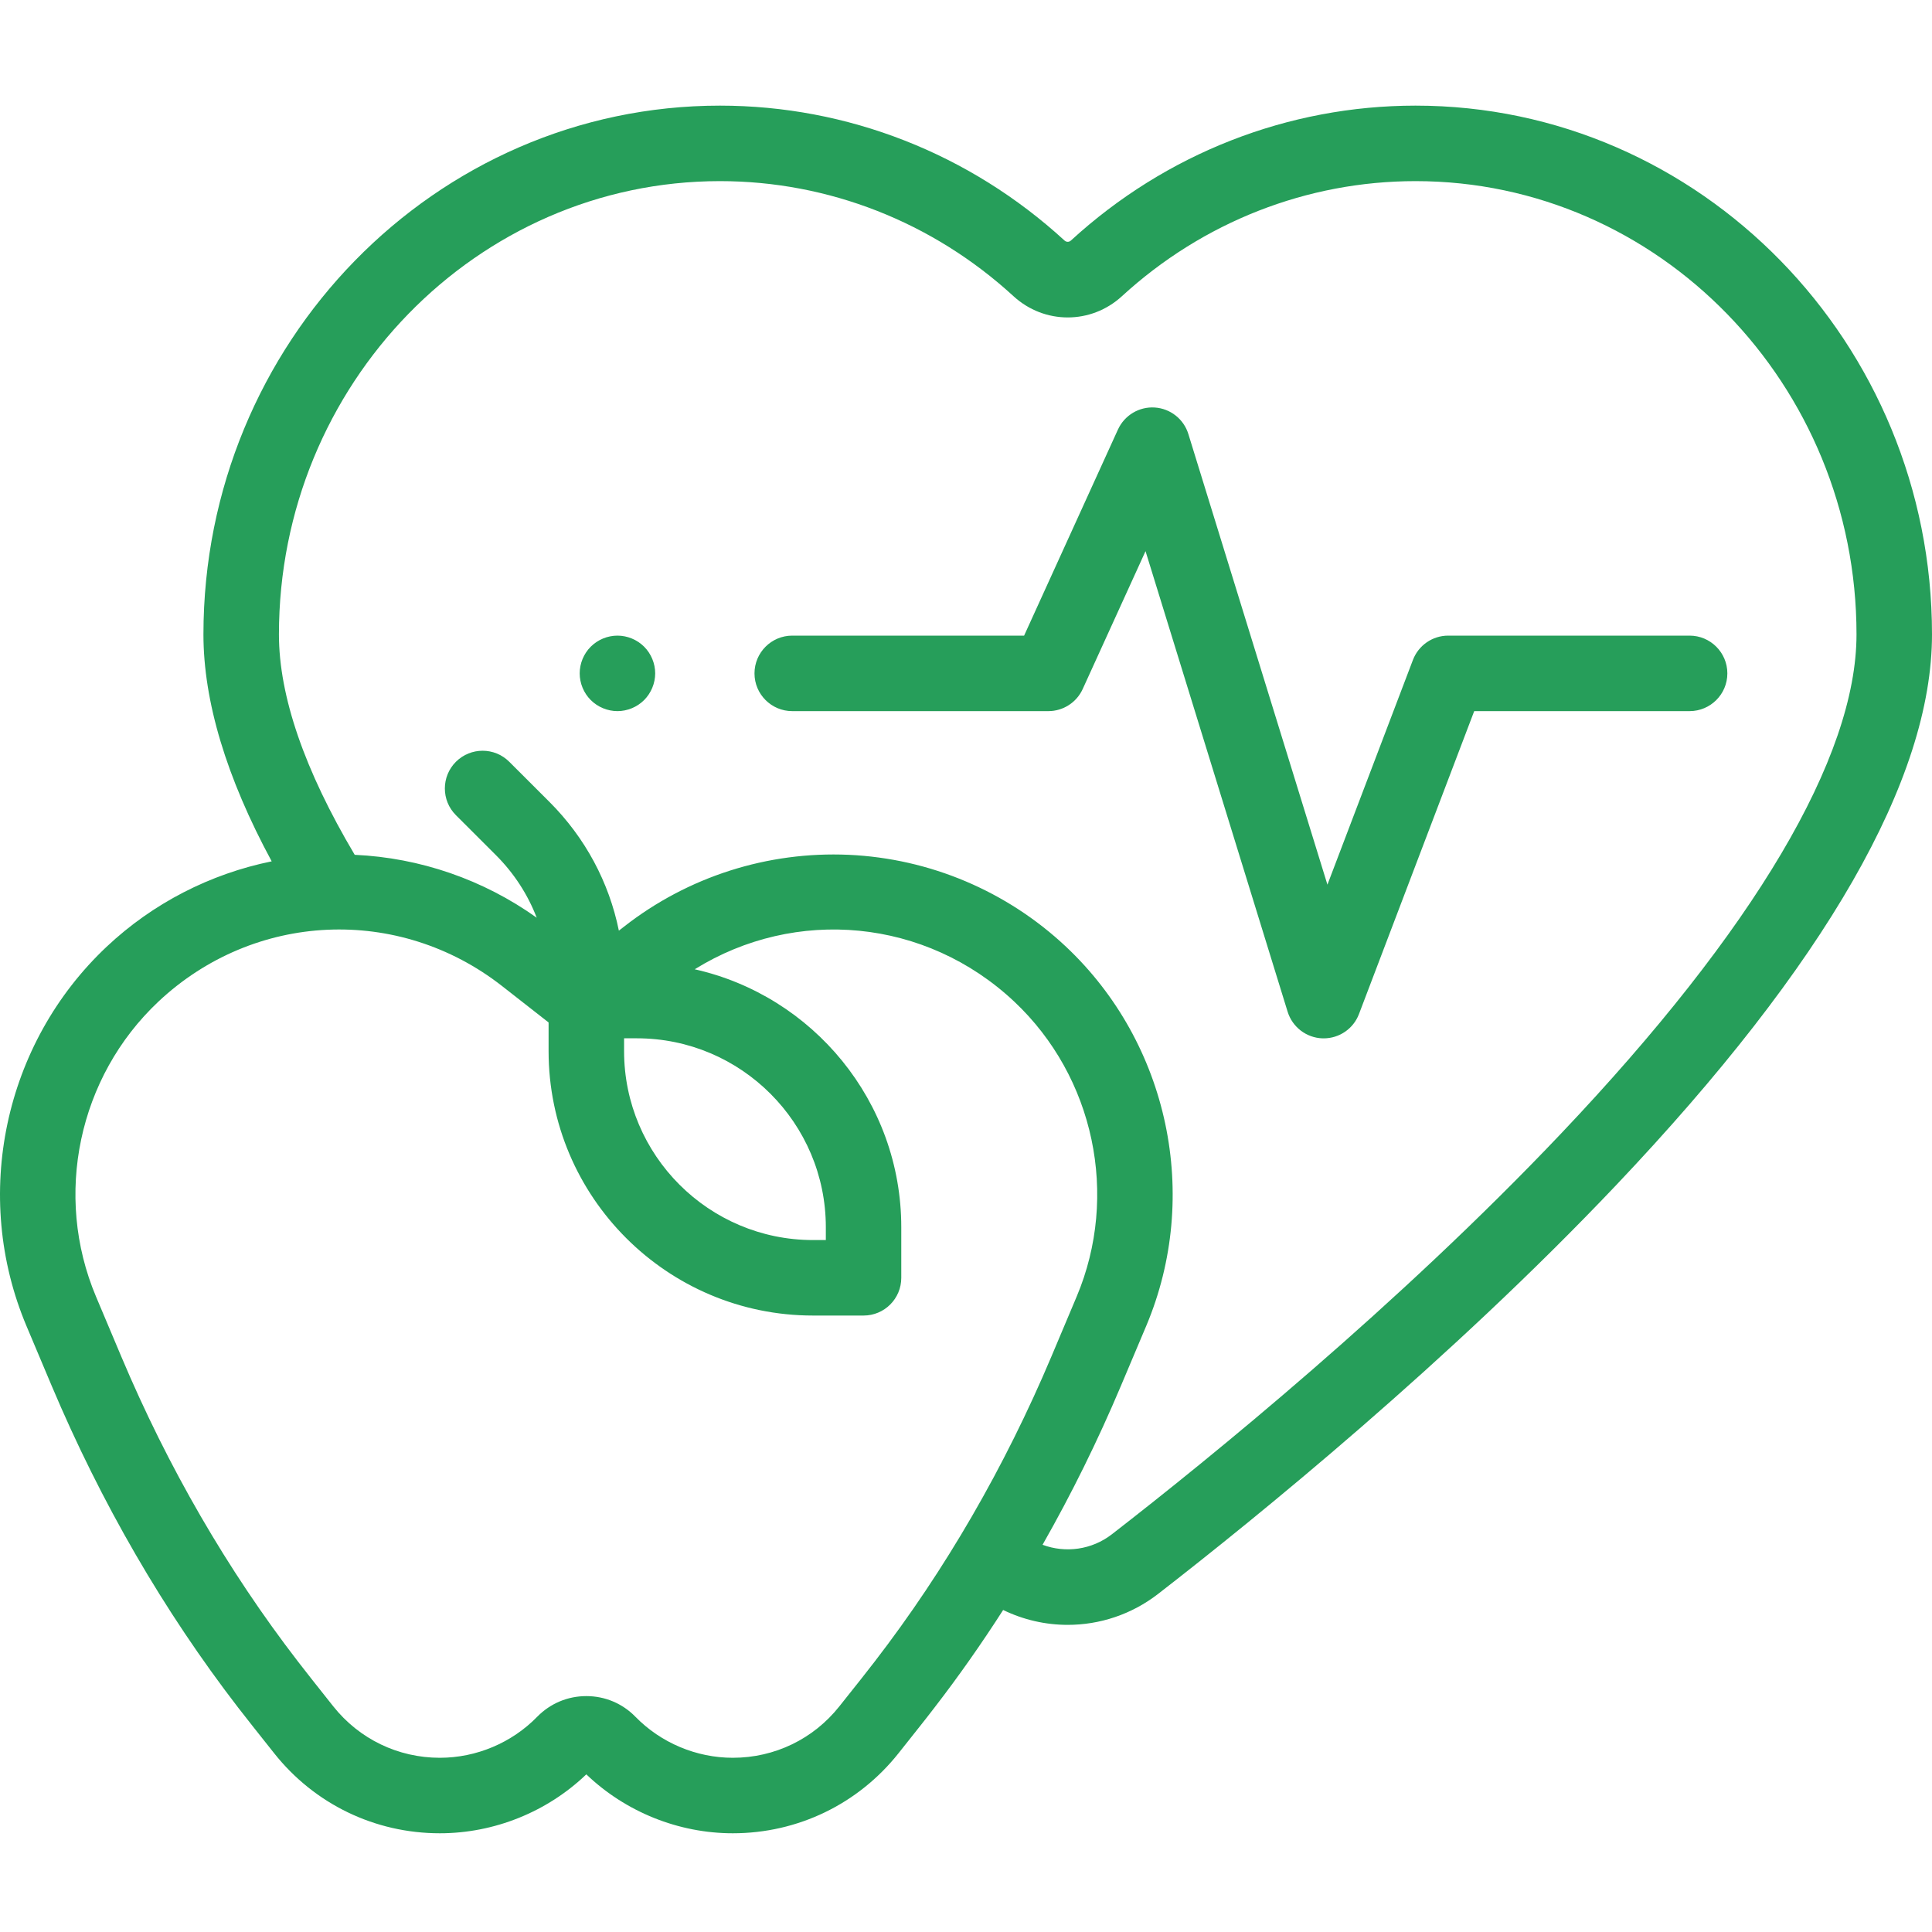
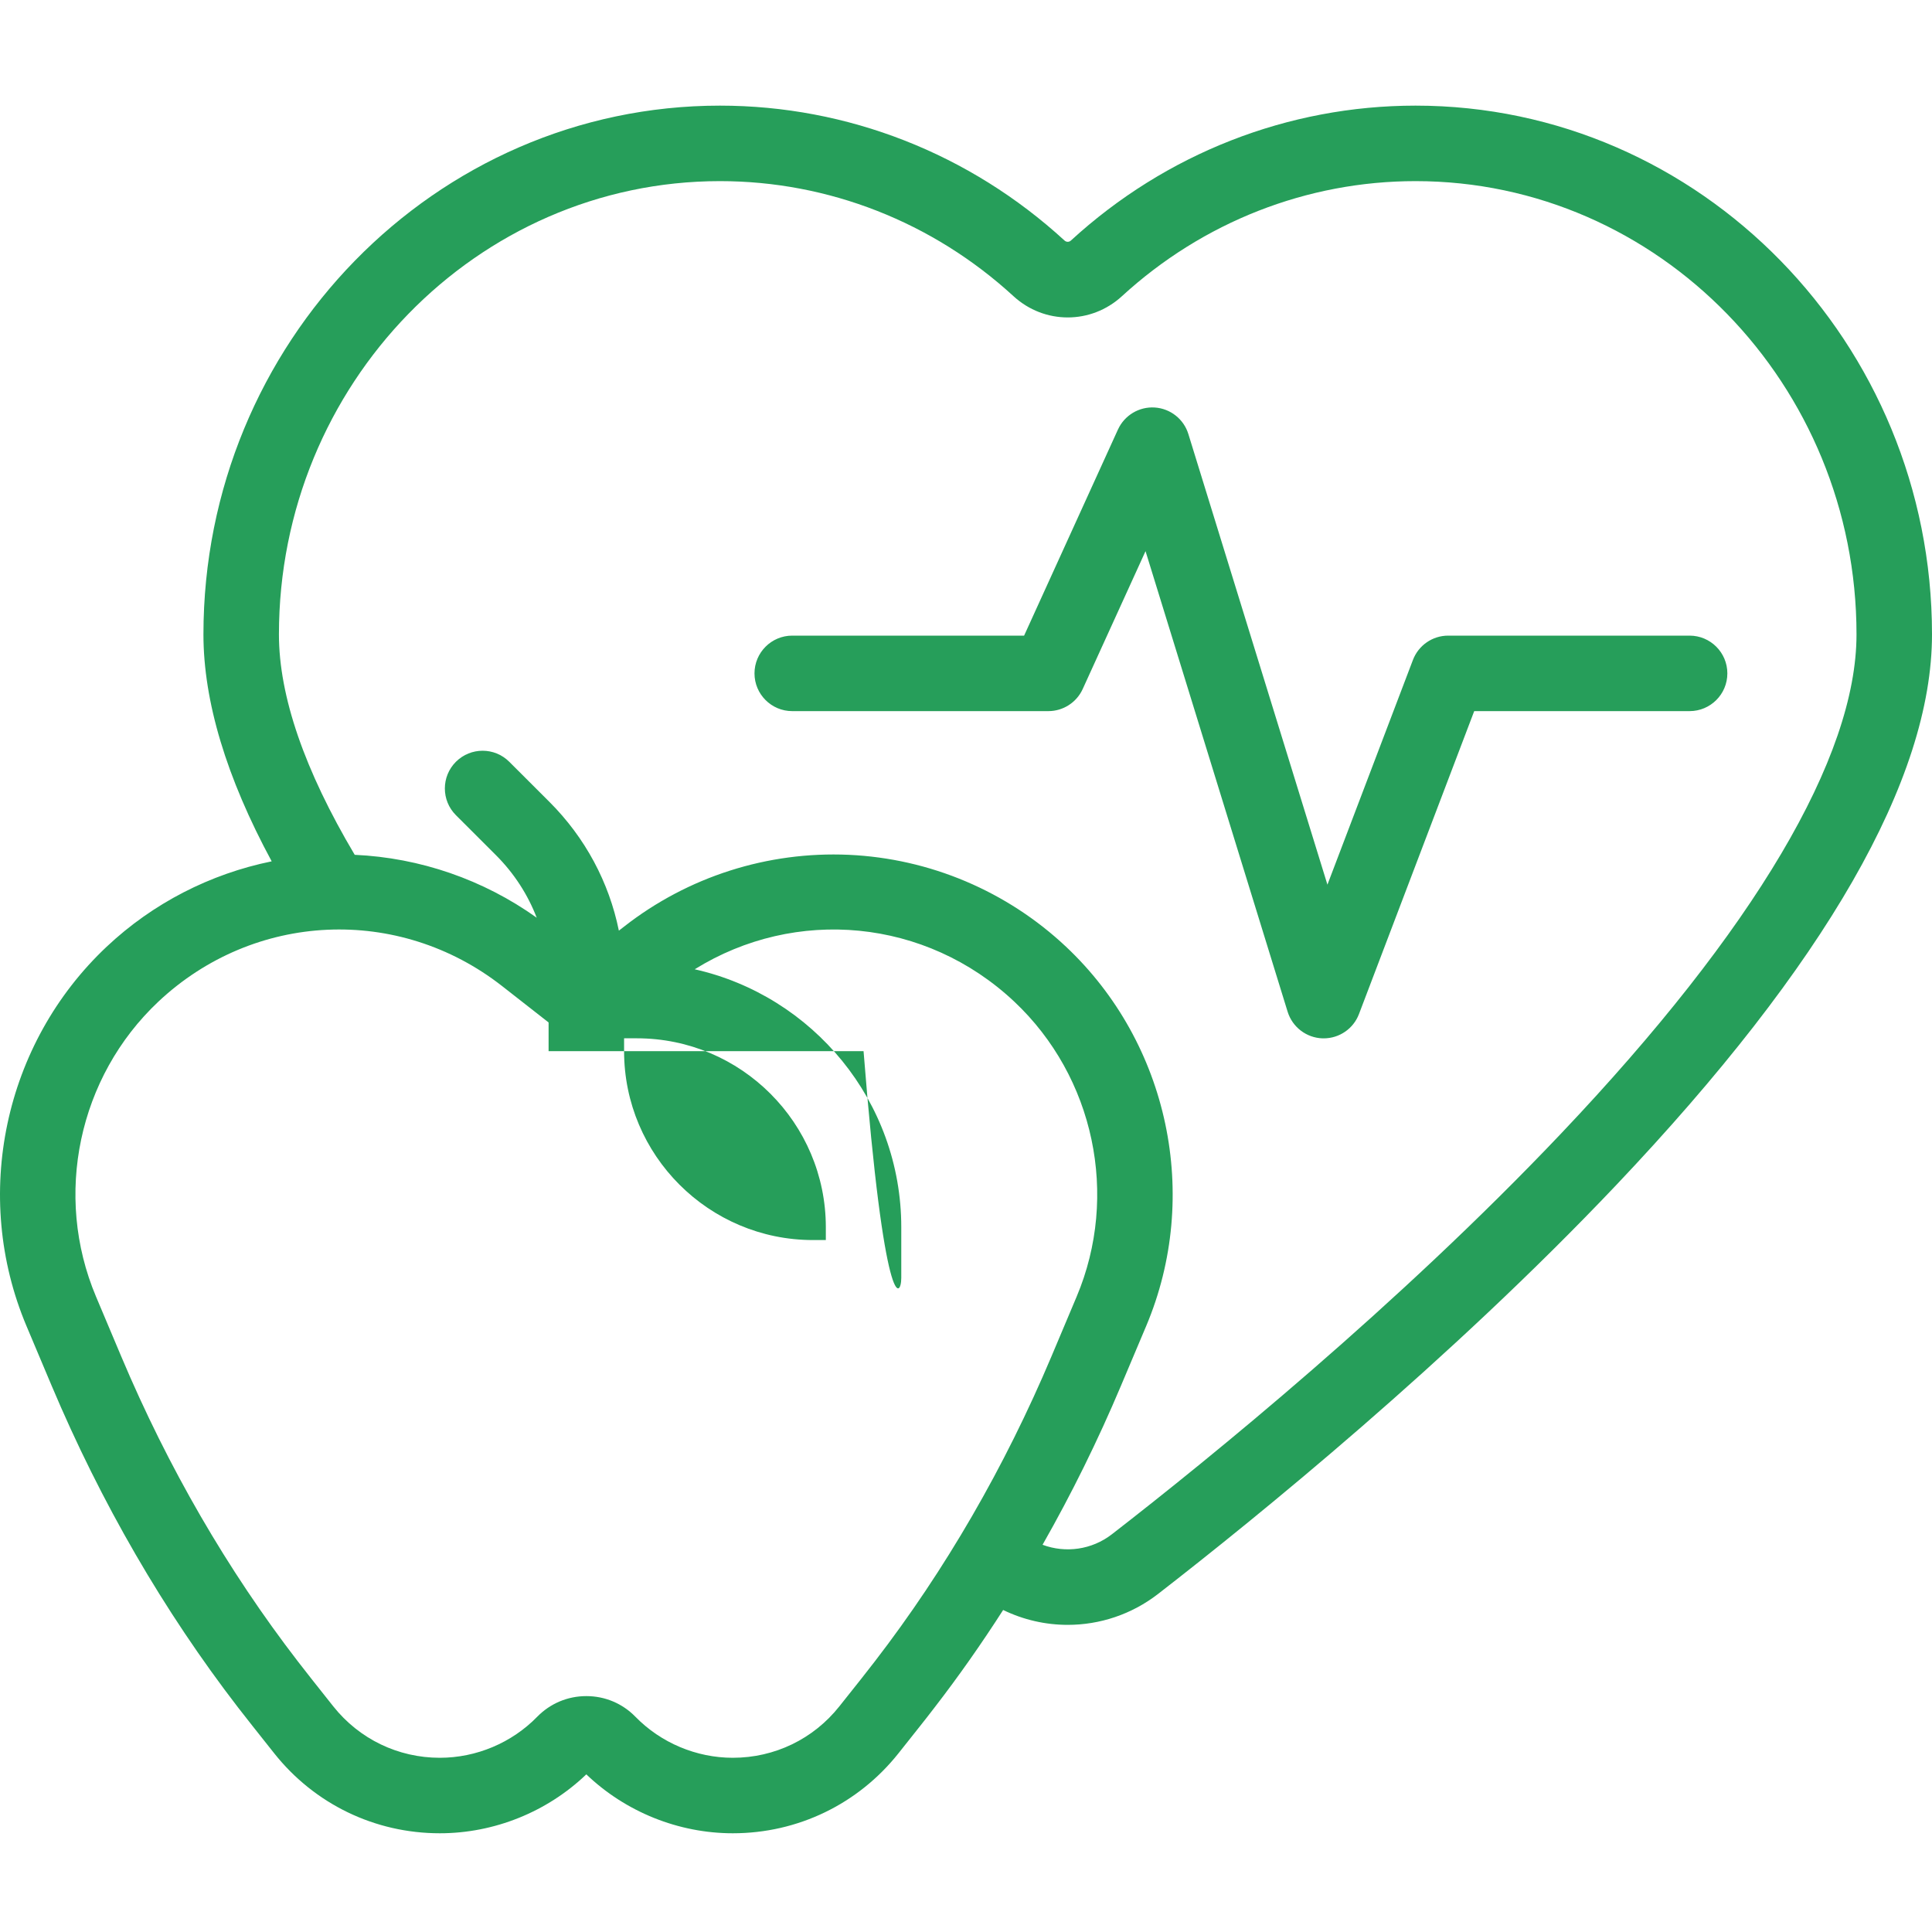
<svg xmlns="http://www.w3.org/2000/svg" width="40" height="40" viewBox="0 0 40 40" fill="none">
-   <path d="M29.307 2.187C26.669 2.187 24.135 3.179 22.172 4.98C22.134 5.015 22.078 5.015 22.04 4.98C20.077 3.179 17.543 2.187 14.906 2.187C9.009 2.187 4.212 7.099 4.212 13.135C4.212 14.521 4.688 16.099 5.625 17.833C4.351 18.093 3.165 18.7 2.209 19.6C0.079 21.603 -0.588 24.759 0.548 27.453L1.069 28.689C2.091 31.11 3.389 33.352 4.929 35.352C5.029 35.482 5.13 35.611 5.232 35.739L5.677 36.3C6.512 37.352 7.762 37.956 9.106 37.956C10.232 37.956 11.329 37.513 12.139 36.736C12.95 37.513 14.047 37.956 15.172 37.956C16.516 37.956 17.766 37.352 18.602 36.3L19.047 35.739C19.149 35.611 19.249 35.482 19.349 35.352C19.849 34.704 20.322 34.03 20.769 33.333C21.191 33.538 21.648 33.641 22.106 33.641C22.767 33.641 23.427 33.427 23.979 32.999C26.035 31.404 30.001 28.184 33.456 24.542C37.798 19.964 40 16.126 40 13.135C40 7.099 35.203 2.187 29.307 2.187ZM18.111 34.399C18.016 34.523 17.92 34.645 17.823 34.768L17.378 35.328C16.841 36.005 16.037 36.393 15.172 36.393C14.418 36.393 13.683 36.084 13.156 35.544C12.887 35.268 12.526 35.116 12.14 35.116H12.139C11.753 35.116 11.392 35.268 11.122 35.544C10.595 36.084 9.861 36.393 9.106 36.393C8.242 36.393 7.438 36.005 6.9 35.328L6.456 34.768C6.359 34.646 6.263 34.523 6.168 34.399C4.709 32.505 3.478 30.38 2.509 28.081L1.988 26.845C1.104 24.75 1.623 22.296 3.279 20.738C5.261 18.875 8.253 18.739 10.396 20.416L11.358 21.169V21.763C11.358 24.782 13.814 27.237 16.832 27.237H17.879C18.311 27.237 18.66 26.887 18.66 26.456V25.409C18.66 22.802 16.827 20.616 14.383 20.068C16.472 18.77 19.168 19.015 21 20.738C22.655 22.296 23.174 24.75 22.291 26.845L21.77 28.081C20.8 30.379 19.57 32.505 18.111 34.399ZM12.921 21.497H13.186C15.343 21.497 17.098 23.252 17.098 25.409V25.674H16.832C14.676 25.674 12.921 23.92 12.921 21.763V21.497ZM32.323 23.466C28.939 27.034 25.043 30.197 23.021 31.765C22.604 32.088 22.06 32.16 21.585 31.983C22.185 30.929 22.728 29.829 23.209 28.689L23.731 27.453C24.867 24.759 24.2 21.603 22.07 19.6C20.847 18.45 19.25 17.774 17.572 17.698C15.894 17.623 14.242 18.15 12.92 19.185L12.813 19.268C12.609 18.266 12.117 17.344 11.377 16.604L10.544 15.772C10.239 15.467 9.745 15.467 9.439 15.772C9.134 16.077 9.134 16.572 9.439 16.877L10.272 17.709C10.645 18.083 10.928 18.522 11.112 19C10.006 18.211 8.696 17.759 7.344 17.698C6.304 15.947 5.775 14.412 5.775 13.135C5.775 7.96 9.871 3.75 14.906 3.75C17.151 3.75 19.309 4.596 20.983 6.132C21.623 6.719 22.589 6.719 23.229 6.132C24.903 4.596 27.061 3.75 29.307 3.75C34.341 3.75 38.437 7.96 38.437 13.135C38.437 15.677 36.323 19.249 32.323 23.466Z" fill="#269E5A" />
+   <path d="M29.307 2.187C26.669 2.187 24.135 3.179 22.172 4.98C22.134 5.015 22.078 5.015 22.04 4.98C20.077 3.179 17.543 2.187 14.906 2.187C9.009 2.187 4.212 7.099 4.212 13.135C4.212 14.521 4.688 16.099 5.625 17.833C4.351 18.093 3.165 18.7 2.209 19.6C0.079 21.603 -0.588 24.759 0.548 27.453L1.069 28.689C2.091 31.11 3.389 33.352 4.929 35.352C5.029 35.482 5.13 35.611 5.232 35.739L5.677 36.3C6.512 37.352 7.762 37.956 9.106 37.956C10.232 37.956 11.329 37.513 12.139 36.736C12.95 37.513 14.047 37.956 15.172 37.956C16.516 37.956 17.766 37.352 18.602 36.3L19.047 35.739C19.149 35.611 19.249 35.482 19.349 35.352C19.849 34.704 20.322 34.03 20.769 33.333C21.191 33.538 21.648 33.641 22.106 33.641C22.767 33.641 23.427 33.427 23.979 32.999C26.035 31.404 30.001 28.184 33.456 24.542C37.798 19.964 40 16.126 40 13.135C40 7.099 35.203 2.187 29.307 2.187ZM18.111 34.399C18.016 34.523 17.92 34.645 17.823 34.768L17.378 35.328C16.841 36.005 16.037 36.393 15.172 36.393C14.418 36.393 13.683 36.084 13.156 35.544C12.887 35.268 12.526 35.116 12.14 35.116H12.139C11.753 35.116 11.392 35.268 11.122 35.544C10.595 36.084 9.861 36.393 9.106 36.393C8.242 36.393 7.438 36.005 6.9 35.328L6.456 34.768C6.359 34.646 6.263 34.523 6.168 34.399C4.709 32.505 3.478 30.38 2.509 28.081L1.988 26.845C1.104 24.75 1.623 22.296 3.279 20.738C5.261 18.875 8.253 18.739 10.396 20.416L11.358 21.169V21.763H17.879C18.311 27.237 18.66 26.887 18.66 26.456V25.409C18.66 22.802 16.827 20.616 14.383 20.068C16.472 18.77 19.168 19.015 21 20.738C22.655 22.296 23.174 24.75 22.291 26.845L21.77 28.081C20.8 30.379 19.57 32.505 18.111 34.399ZM12.921 21.497H13.186C15.343 21.497 17.098 23.252 17.098 25.409V25.674H16.832C14.676 25.674 12.921 23.92 12.921 21.763V21.497ZM32.323 23.466C28.939 27.034 25.043 30.197 23.021 31.765C22.604 32.088 22.06 32.16 21.585 31.983C22.185 30.929 22.728 29.829 23.209 28.689L23.731 27.453C24.867 24.759 24.2 21.603 22.07 19.6C20.847 18.45 19.25 17.774 17.572 17.698C15.894 17.623 14.242 18.15 12.92 19.185L12.813 19.268C12.609 18.266 12.117 17.344 11.377 16.604L10.544 15.772C10.239 15.467 9.745 15.467 9.439 15.772C9.134 16.077 9.134 16.572 9.439 16.877L10.272 17.709C10.645 18.083 10.928 18.522 11.112 19C10.006 18.211 8.696 17.759 7.344 17.698C6.304 15.947 5.775 14.412 5.775 13.135C5.775 7.96 9.871 3.75 14.906 3.75C17.151 3.75 19.309 4.596 20.983 6.132C21.623 6.719 22.589 6.719 23.229 6.132C24.903 4.596 27.061 3.75 29.307 3.75C34.341 3.75 38.437 7.96 38.437 13.135C38.437 15.677 36.323 19.249 32.323 23.466Z" fill="#269E5A" />
  <path d="M34.981 13.16H29.983C29.659 13.16 29.368 13.361 29.253 13.664L27.483 18.316L24.604 8.987C24.509 8.677 24.231 8.458 23.908 8.437C23.584 8.416 23.281 8.598 23.146 8.893L21.203 13.16H16.402C15.971 13.16 15.621 13.511 15.621 13.942C15.621 14.373 15.971 14.723 16.402 14.723H21.705C22.011 14.723 22.289 14.544 22.416 14.266L23.717 11.411L26.659 20.947C26.758 21.266 27.048 21.487 27.381 21.498C27.389 21.498 27.398 21.498 27.406 21.498C27.73 21.498 28.021 21.298 28.136 20.995L30.522 14.723H34.981C35.413 14.723 35.763 14.373 35.763 13.942C35.763 13.511 35.413 13.16 34.981 13.16Z" fill="#269E5A" />
-   <path d="M12.784 13.16C12.577 13.16 12.376 13.244 12.231 13.389C12.085 13.534 12.002 13.736 12.002 13.941C12.002 14.147 12.085 14.348 12.231 14.494C12.376 14.639 12.578 14.723 12.784 14.723C12.989 14.723 13.191 14.639 13.336 14.494C13.481 14.348 13.565 14.147 13.565 13.941C13.565 13.736 13.481 13.534 13.336 13.389C13.191 13.244 12.989 13.16 12.784 13.16Z" fill="#269E5A" />
</svg>